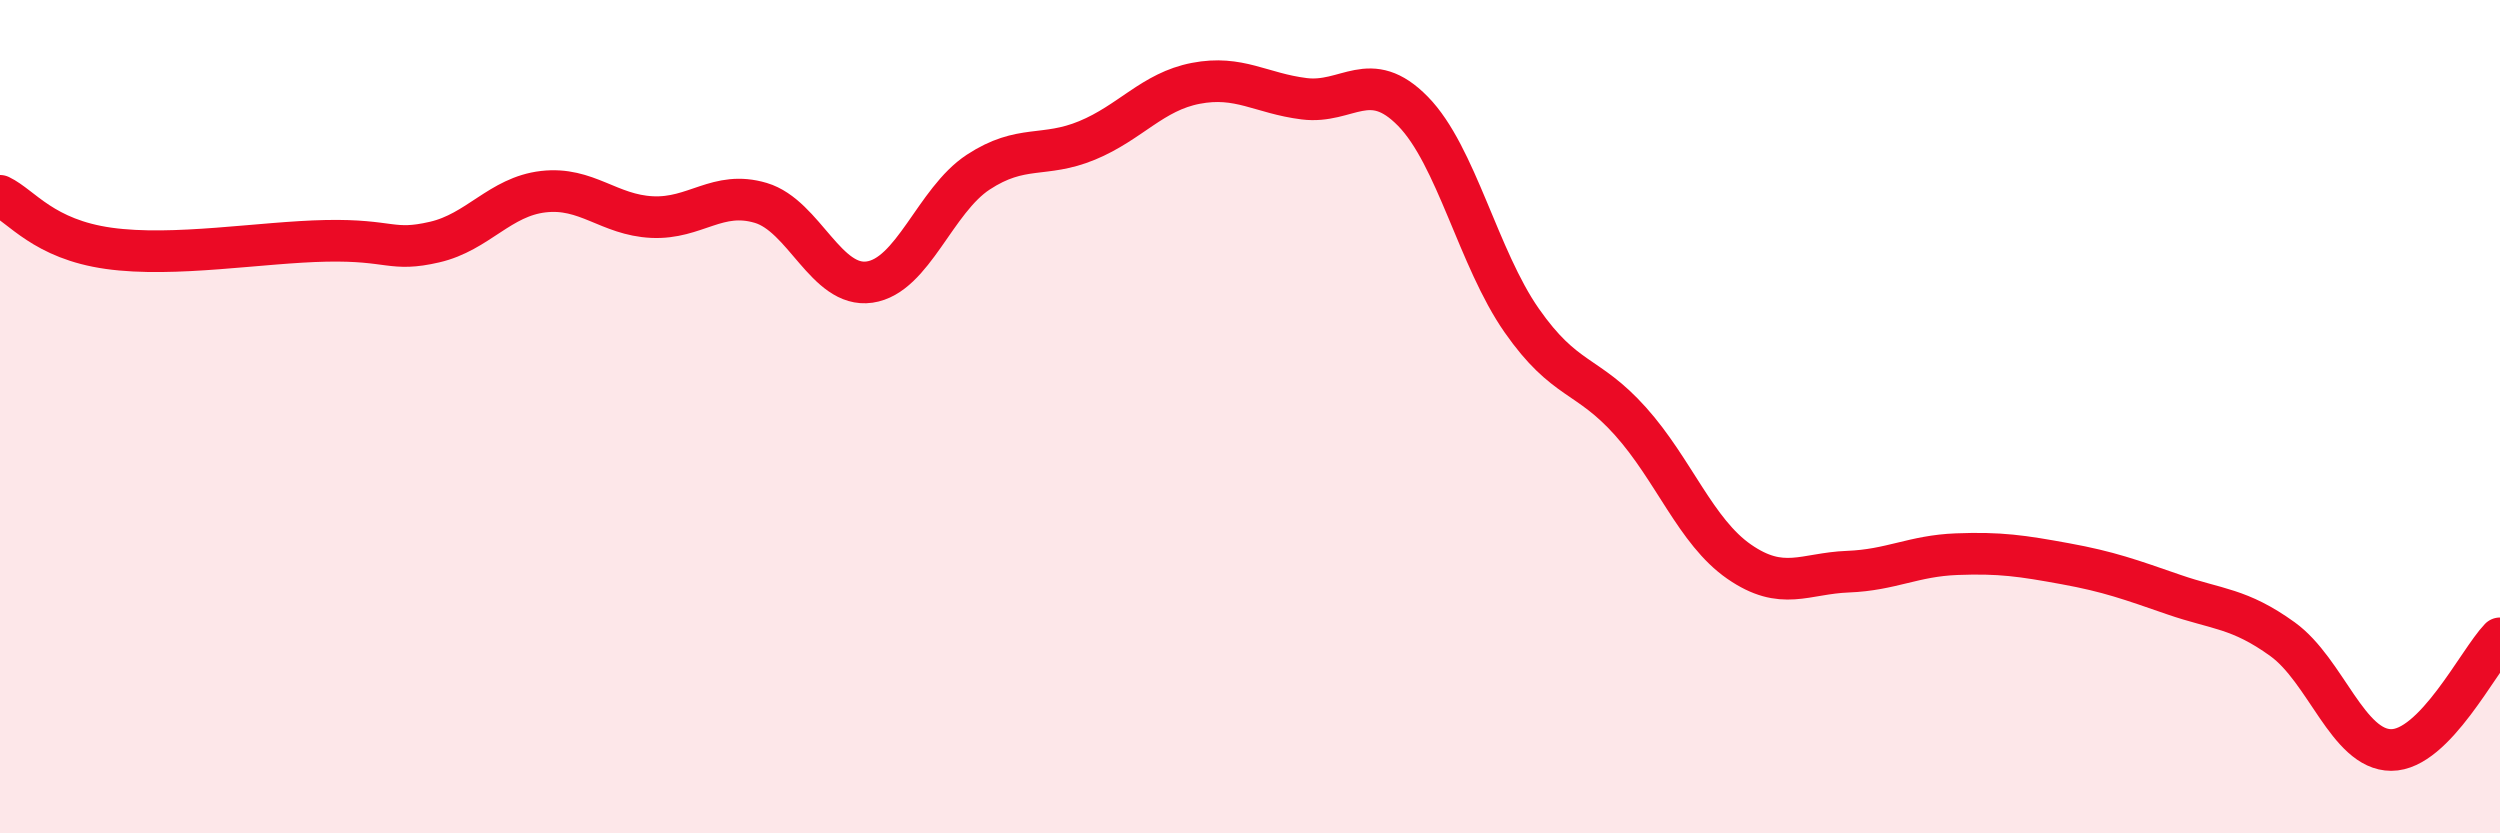
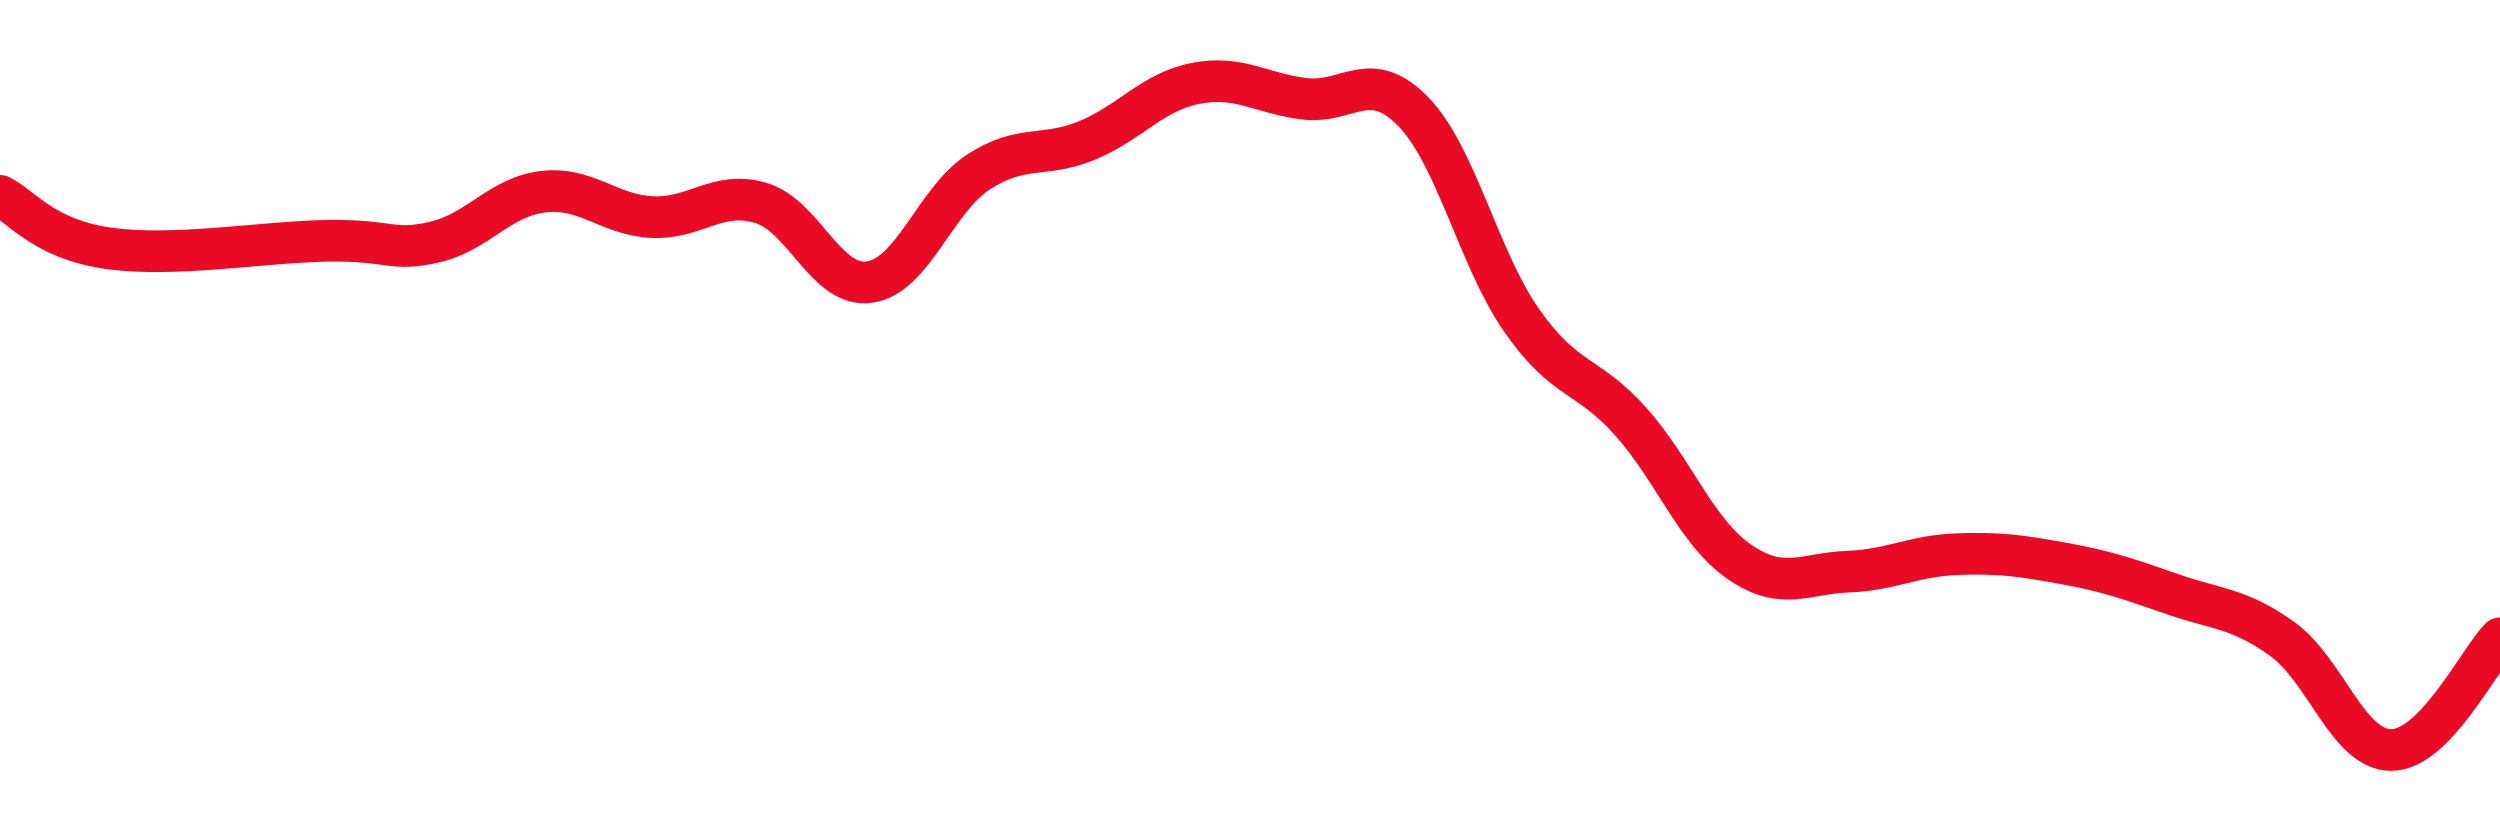
<svg xmlns="http://www.w3.org/2000/svg" width="60" height="20" viewBox="0 0 60 20">
-   <path d="M 0,4.7 C 0.52,4.95 1.04,5.74 2.61,5.96 C 4.18,6.18 6.27,5.81 7.83,5.78 C 9.39,5.75 9.39,6.05 10.43,5.81 C 11.47,5.57 12,4.72 13.04,4.6 C 14.08,4.48 14.61,5.16 15.65,5.21 C 16.69,5.26 17.22,4.56 18.26,4.87 C 19.3,5.18 19.83,6.92 20.87,6.77 C 21.91,6.62 22.44,4.81 23.48,4.13 C 24.52,3.45 25.05,3.8 26.09,3.37 C 27.13,2.94 27.66,2.2 28.7,2 C 29.74,1.8 30.26,2.24 31.3,2.37 C 32.34,2.5 32.87,1.61 33.91,2.67 C 34.95,3.73 35.48,6.2 36.52,7.69 C 37.56,9.18 38.09,8.95 39.13,10.11 C 40.17,11.27 40.7,12.76 41.74,13.48 C 42.78,14.2 43.31,13.76 44.35,13.72 C 45.39,13.68 45.92,13.34 46.96,13.3 C 48,13.26 48.53,13.34 49.57,13.53 C 50.61,13.72 51.13,13.91 52.17,14.27 C 53.21,14.63 53.74,14.59 54.78,15.34 C 55.82,16.09 56.35,18 57.39,18 C 58.43,18 59.48,15.86 60,15.32L60 20L0 20Z" fill="#EB0A25" opacity="0.1" stroke-linecap="round" stroke-linejoin="round" />
  <path d="M 0,4.7 C 0.52,4.95 1.04,5.74 2.61,5.96 C 4.18,6.18 6.27,5.81 7.83,5.78 C 9.39,5.75 9.39,6.05 10.43,5.81 C 11.47,5.57 12,4.72 13.04,4.6 C 14.08,4.48 14.61,5.16 15.65,5.21 C 16.69,5.26 17.22,4.56 18.26,4.87 C 19.3,5.18 19.83,6.92 20.87,6.77 C 21.91,6.62 22.44,4.81 23.48,4.13 C 24.52,3.45 25.05,3.8 26.09,3.37 C 27.13,2.94 27.66,2.2 28.7,2 C 29.74,1.8 30.26,2.24 31.3,2.37 C 32.34,2.5 32.87,1.61 33.91,2.67 C 34.95,3.73 35.48,6.2 36.52,7.69 C 37.56,9.18 38.09,8.95 39.13,10.11 C 40.17,11.27 40.7,12.76 41.74,13.48 C 42.78,14.2 43.31,13.76 44.35,13.72 C 45.39,13.68 45.92,13.34 46.96,13.3 C 48,13.26 48.53,13.34 49.57,13.53 C 50.61,13.72 51.13,13.91 52.17,14.27 C 53.21,14.63 53.74,14.59 54.78,15.34 C 55.82,16.09 56.35,18 57.39,18 C 58.43,18 59.48,15.86 60,15.32" stroke="#EB0A25" stroke-width="1" fill="none" stroke-linecap="round" stroke-linejoin="round" />
</svg>